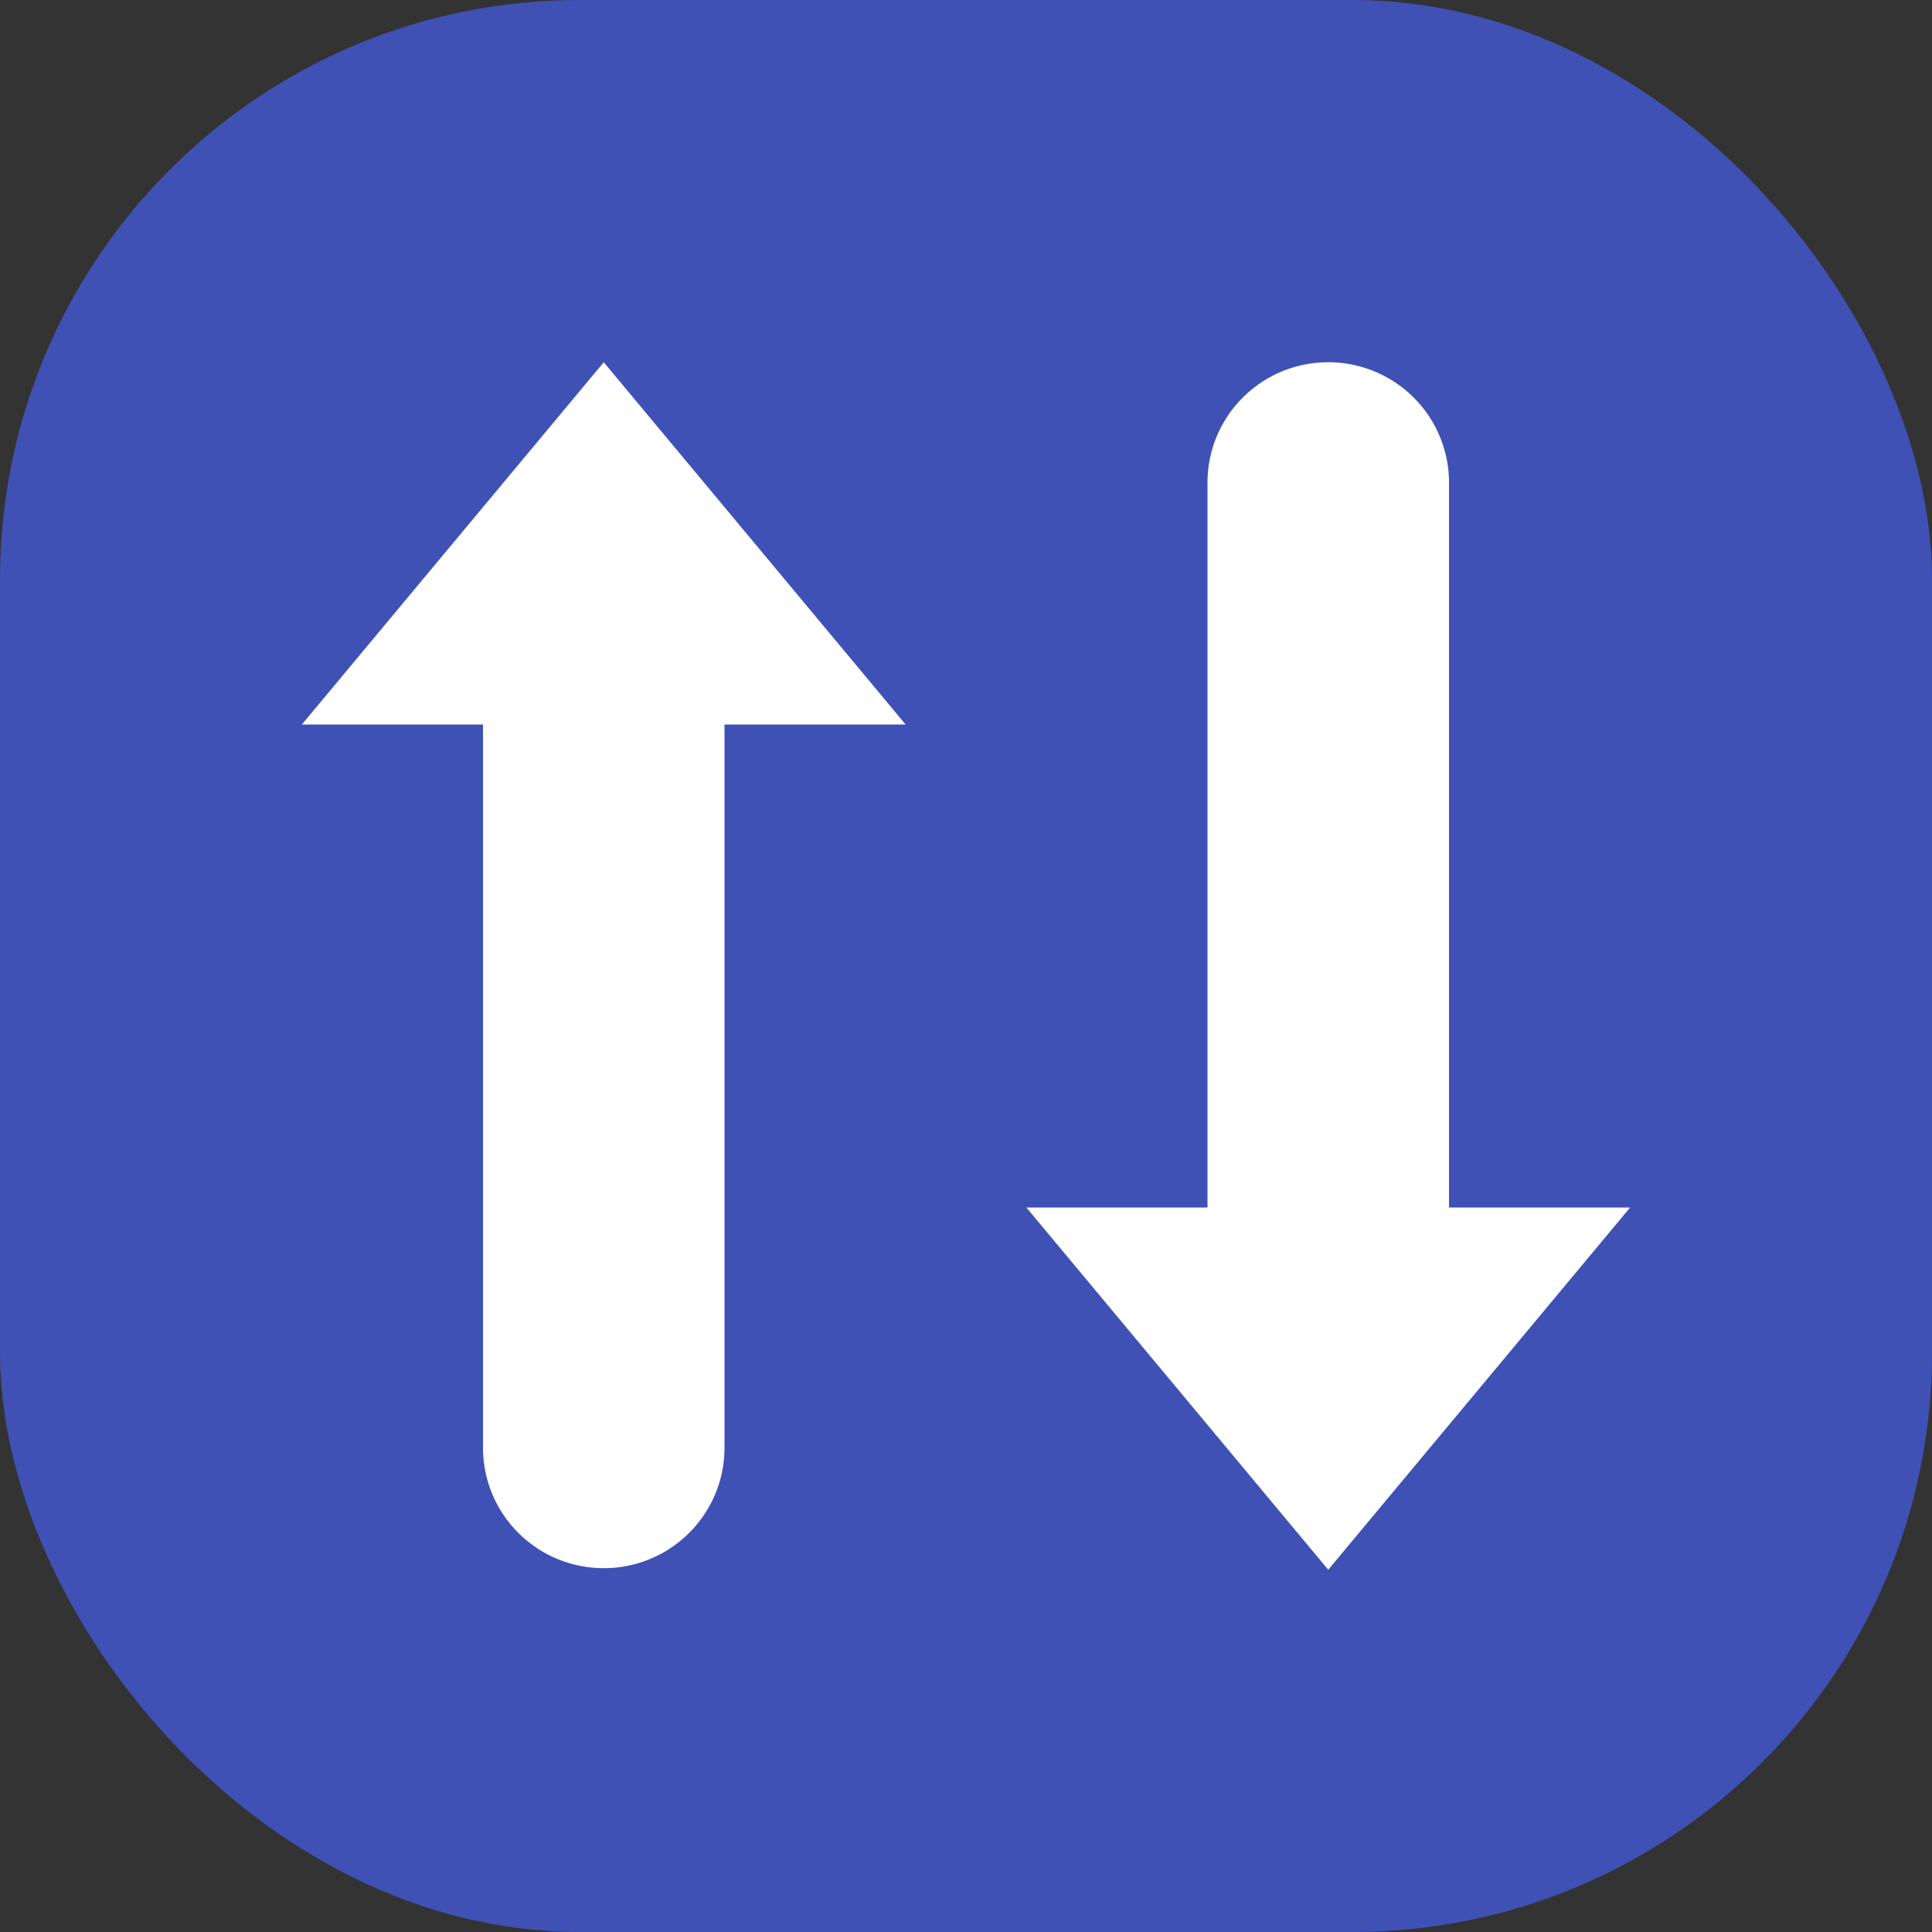
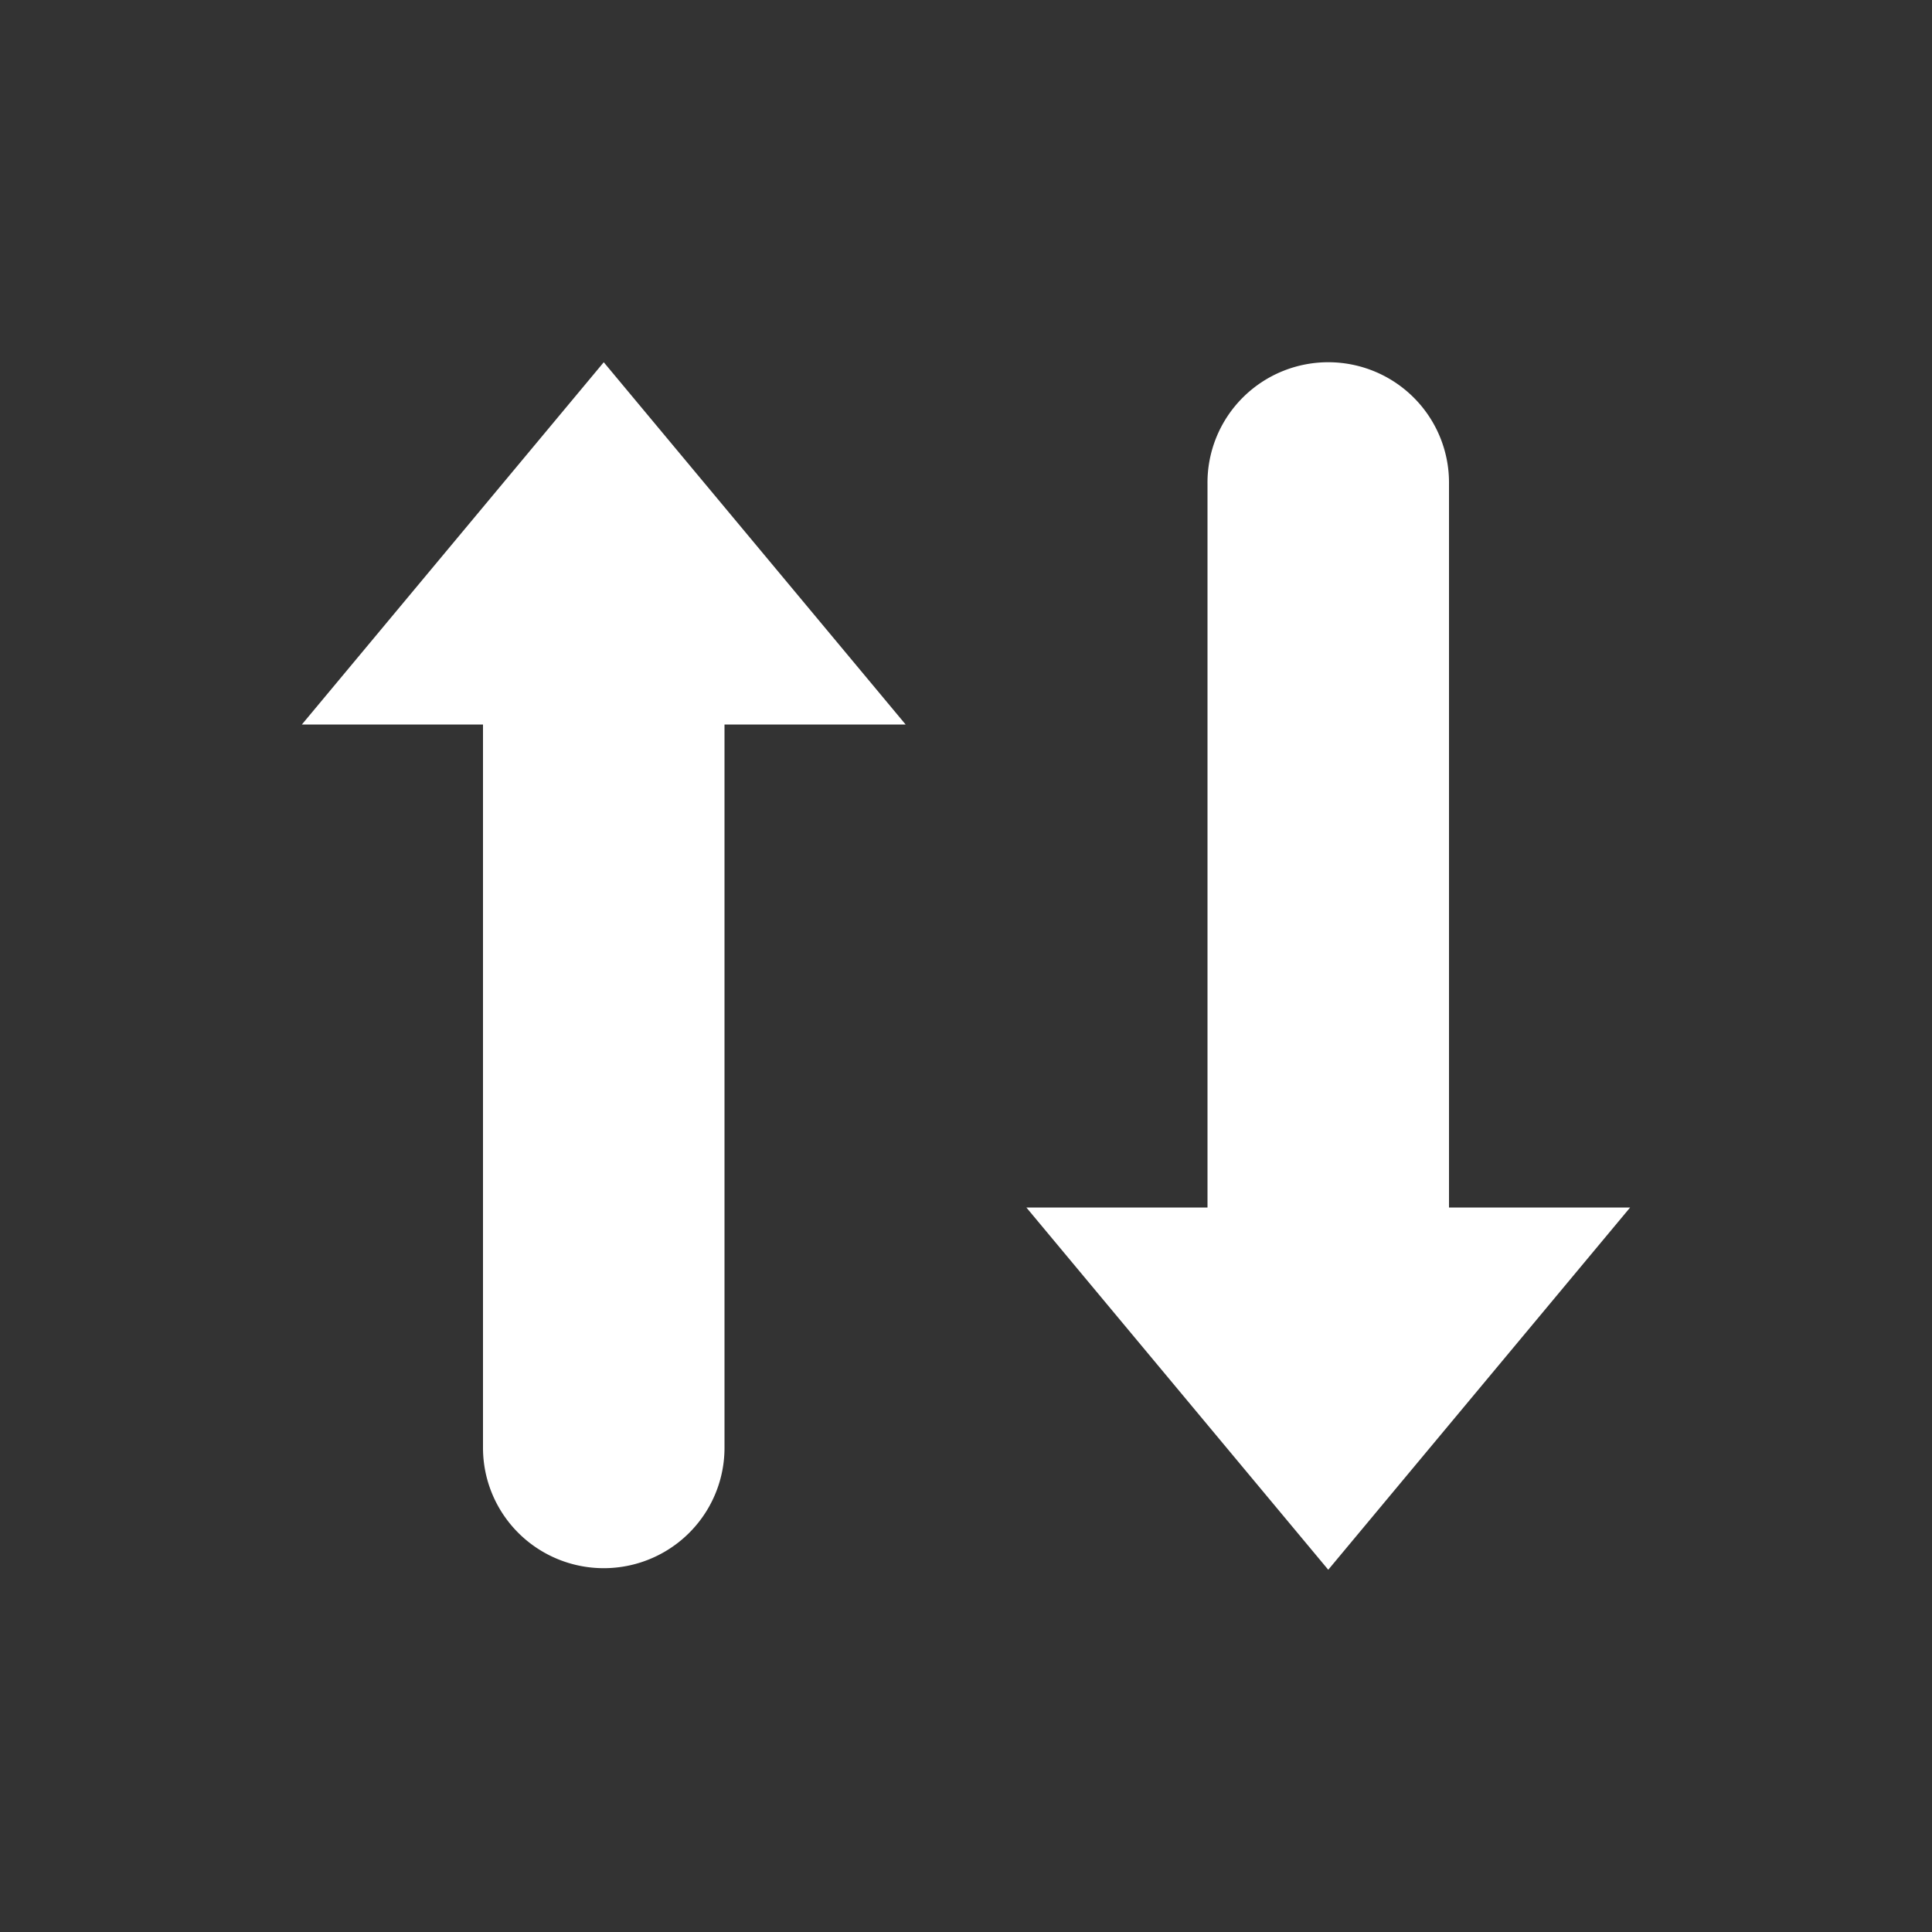
<svg xmlns="http://www.w3.org/2000/svg" width="16" height="16" version="1">
  <rect width="100%" height="100%" fill="#333333" stroke="none" />
-   <rect style="fill:#3f51b5" width="16" height="16" x="0" y="0" rx="4.8" ry="4.8" />
  <path style="fill:#ffffff" d="M 5 3 L 2.5 6 L 4 6 A 1 0.997 0 0 0 4 6.01 L 4 11.99 A 1 0.997 0 1 0 6 11.99 L 6 6.01 A 1 0.997 0 0 0 6 6 L 7.5 6 L 5 3 z M 11.016 3 A 1 0.997 0 0 0 10 4.01 L 10 9.99 A 1 0.997 0 0 0 10 10 L 8.5 10 L 11 13 L 13.5 10 L 12 10 A 1 0.997 0 0 0 12 9.99 L 12 4.01 A 1 0.997 0 0 0 11.016 3 z" />
</svg>